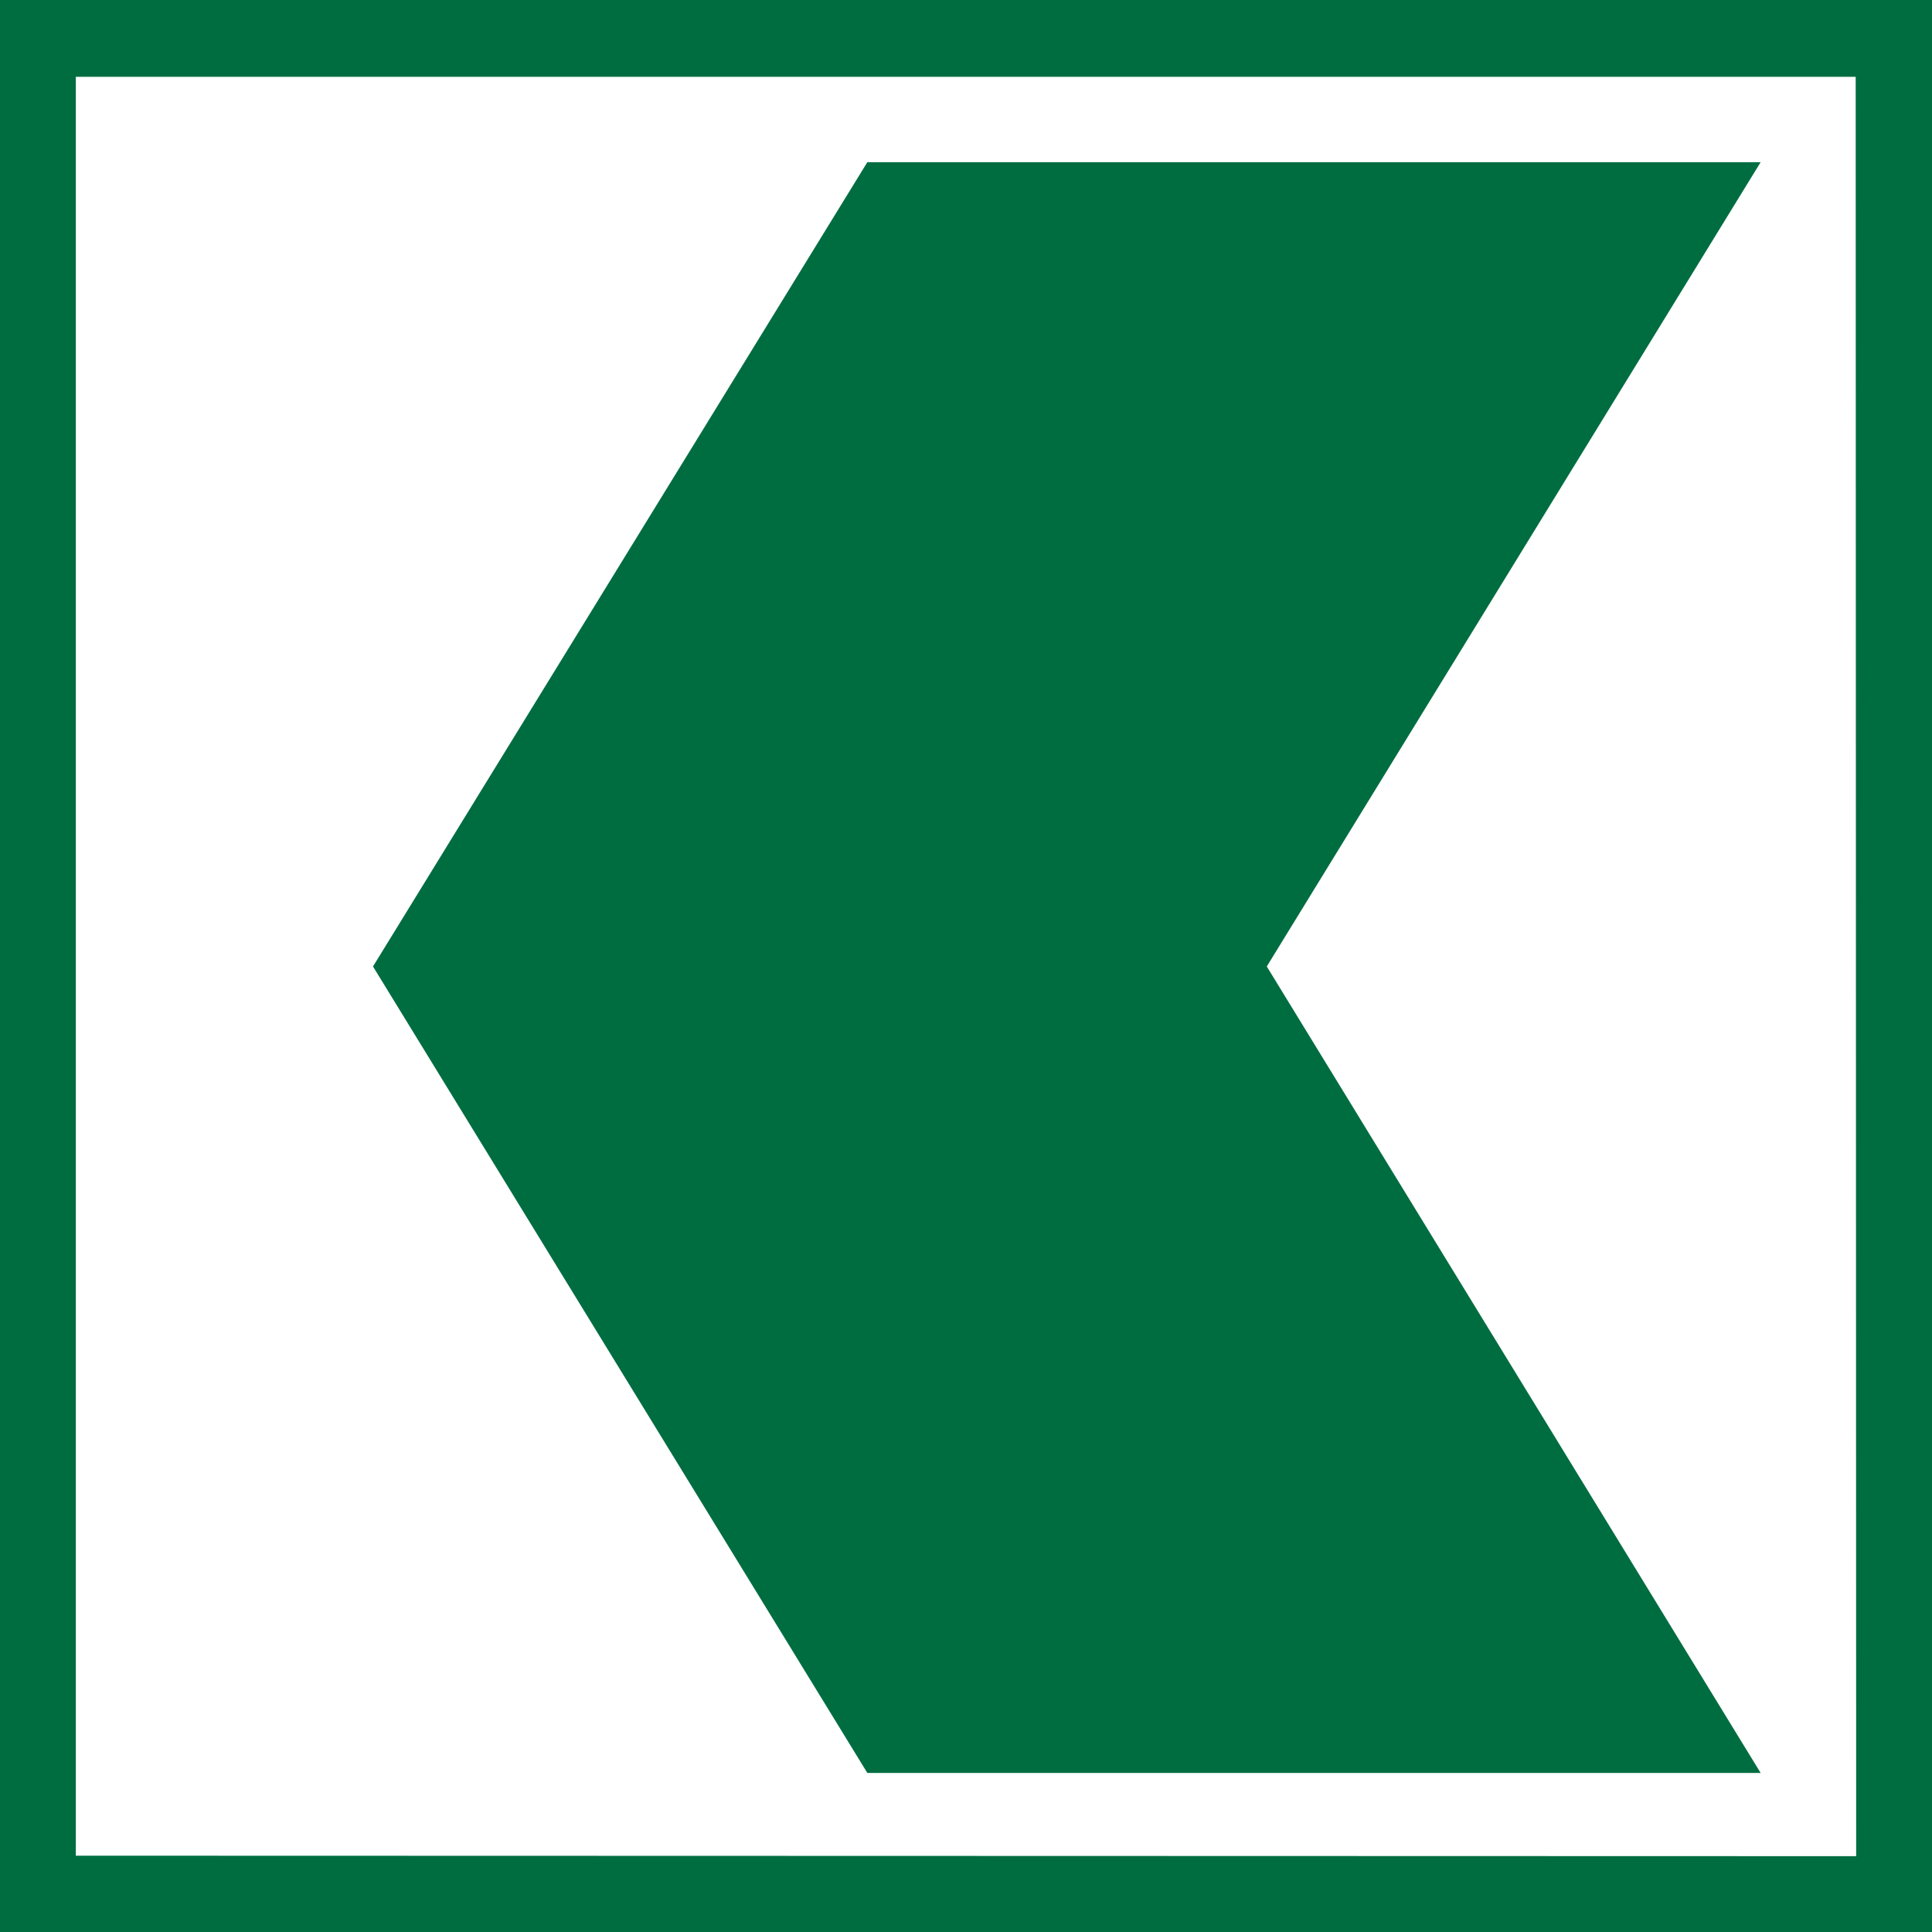
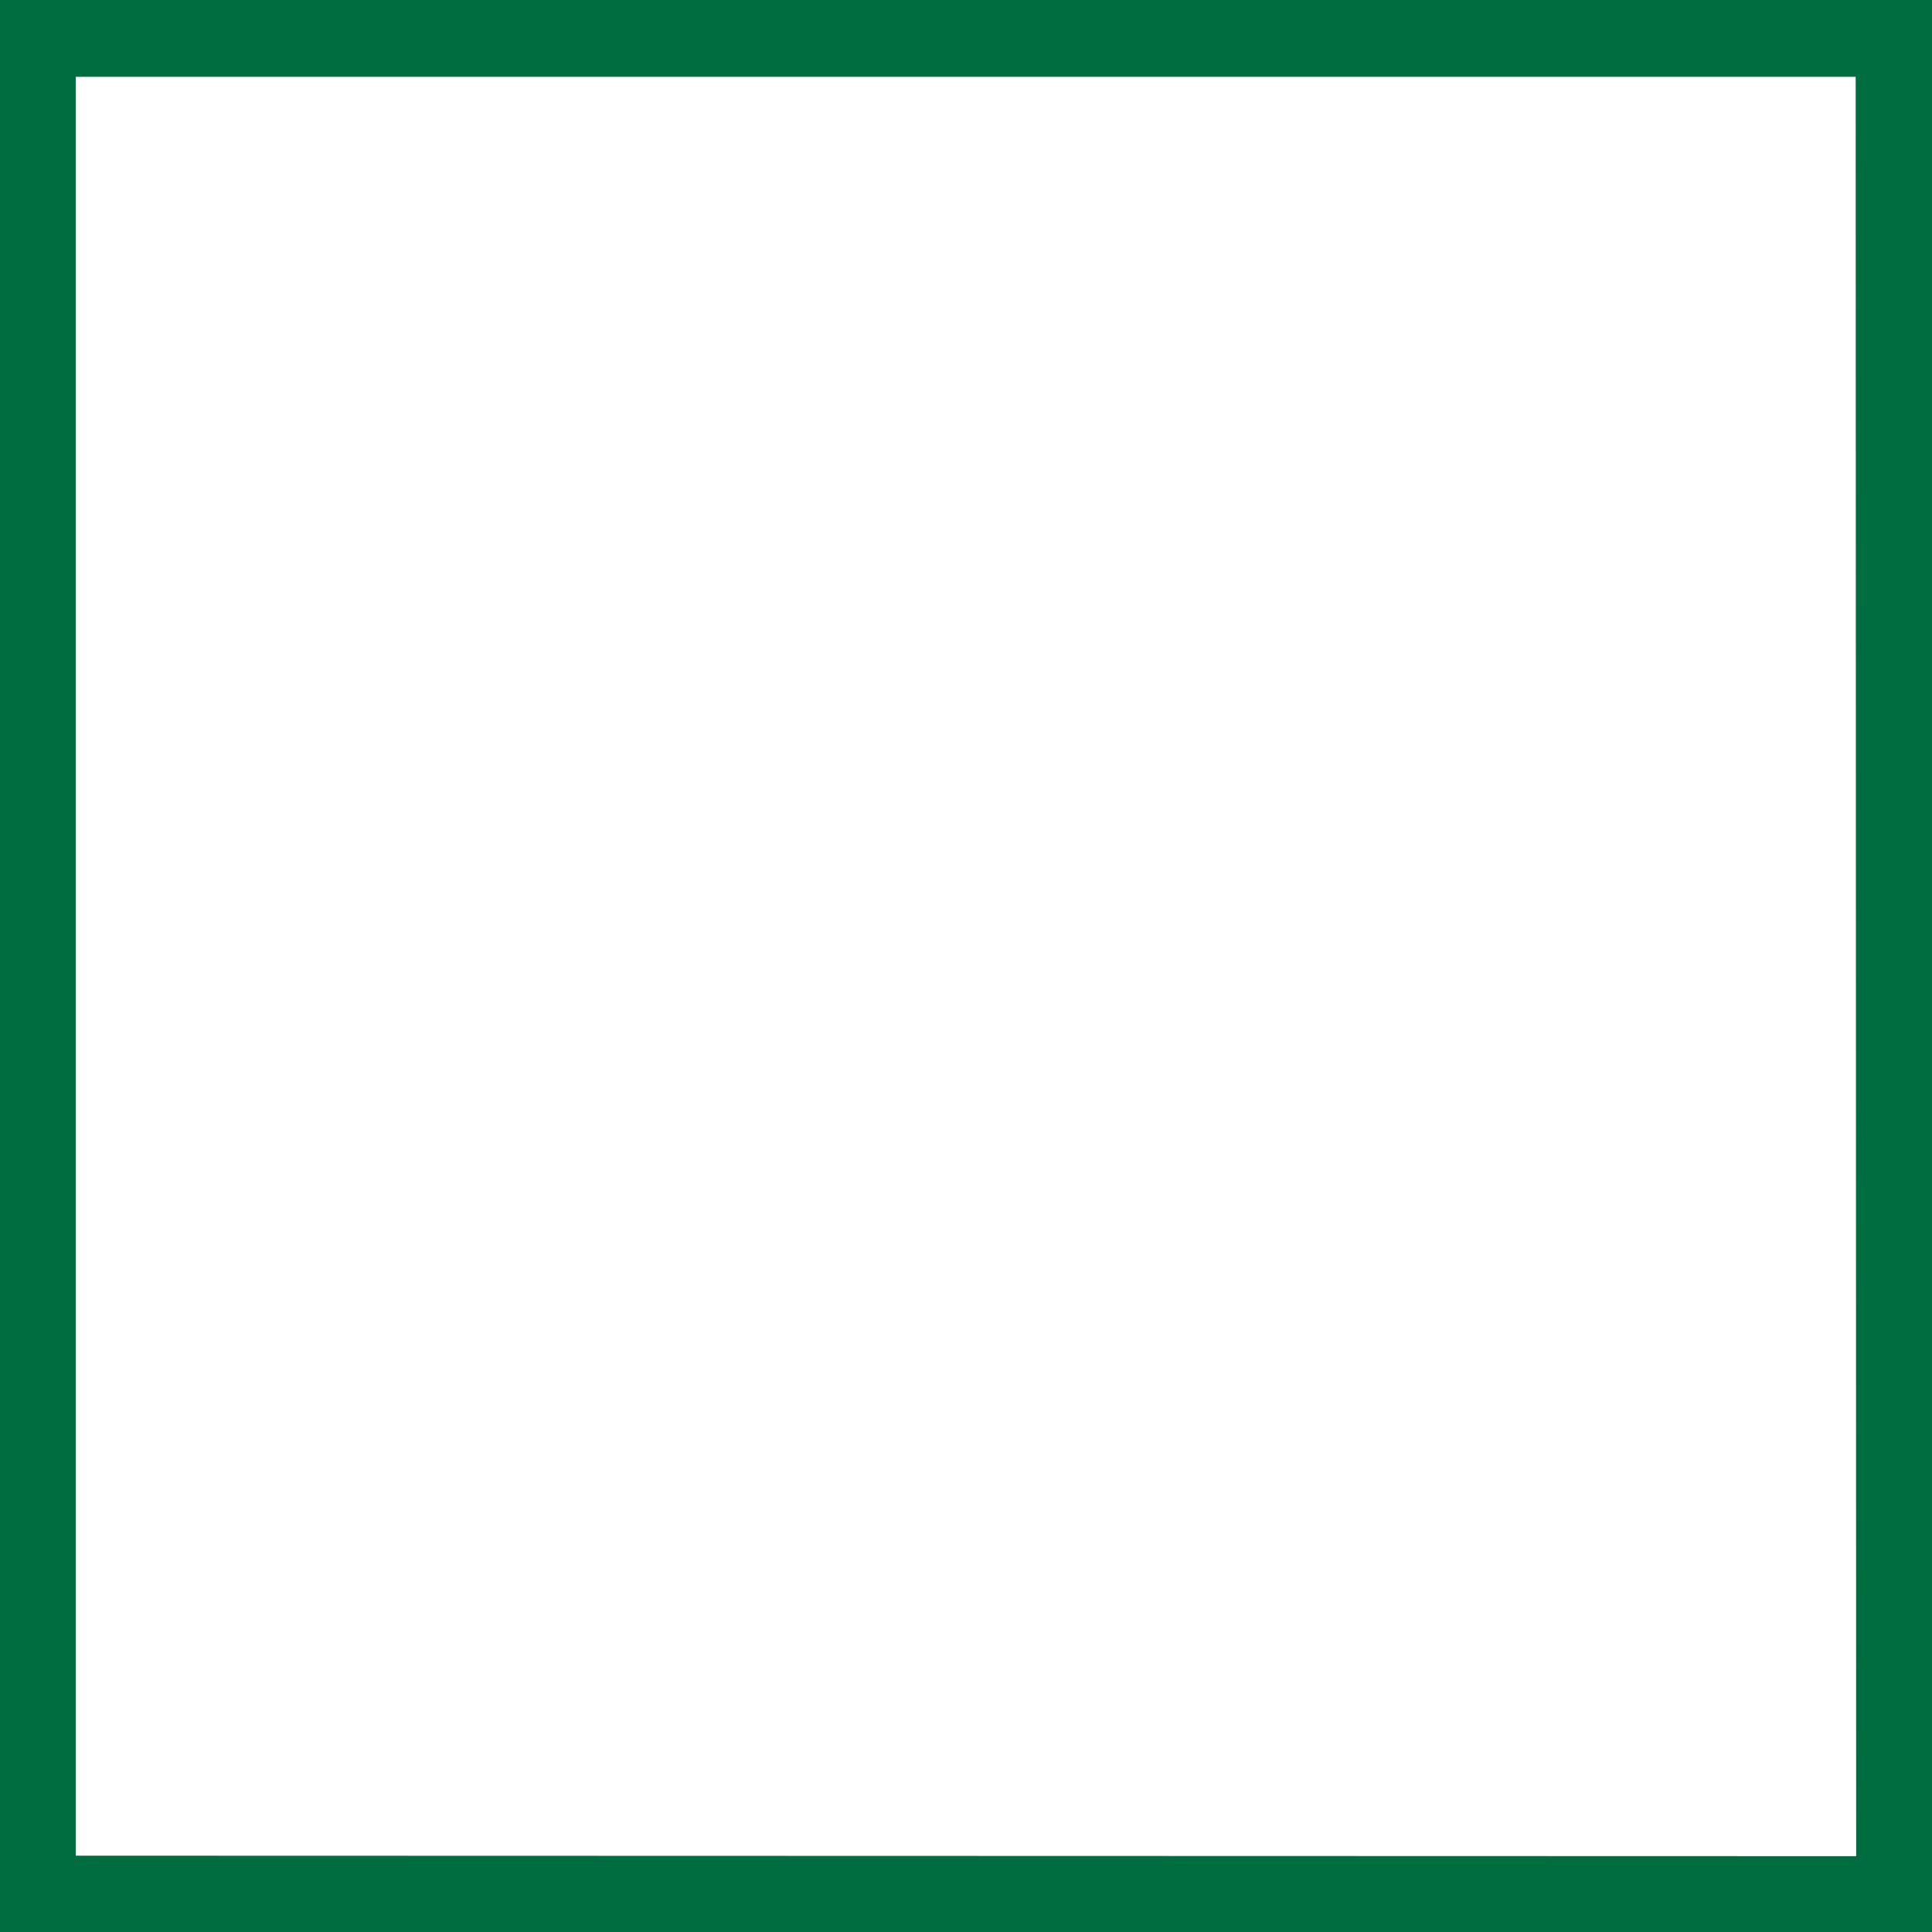
<svg xmlns="http://www.w3.org/2000/svg" width="16" height="16" viewBox="0 0 16 16" fill="none">
-   <rect width="16" height="16" fill="white" />
-   <path d="M14.581 1.343H7.183L3.089 8.004L7.183 14.683H14.581L10.491 8.004L14.581 1.343Z" fill="#006D41" />
  <path fill-rule="evenodd" clip-rule="evenodd" d="M0 0V16H16V0H0ZM15.372 15.372L0.628 15.368V0.636H15.368L15.372 15.372Z" fill="#006D41" />
</svg>